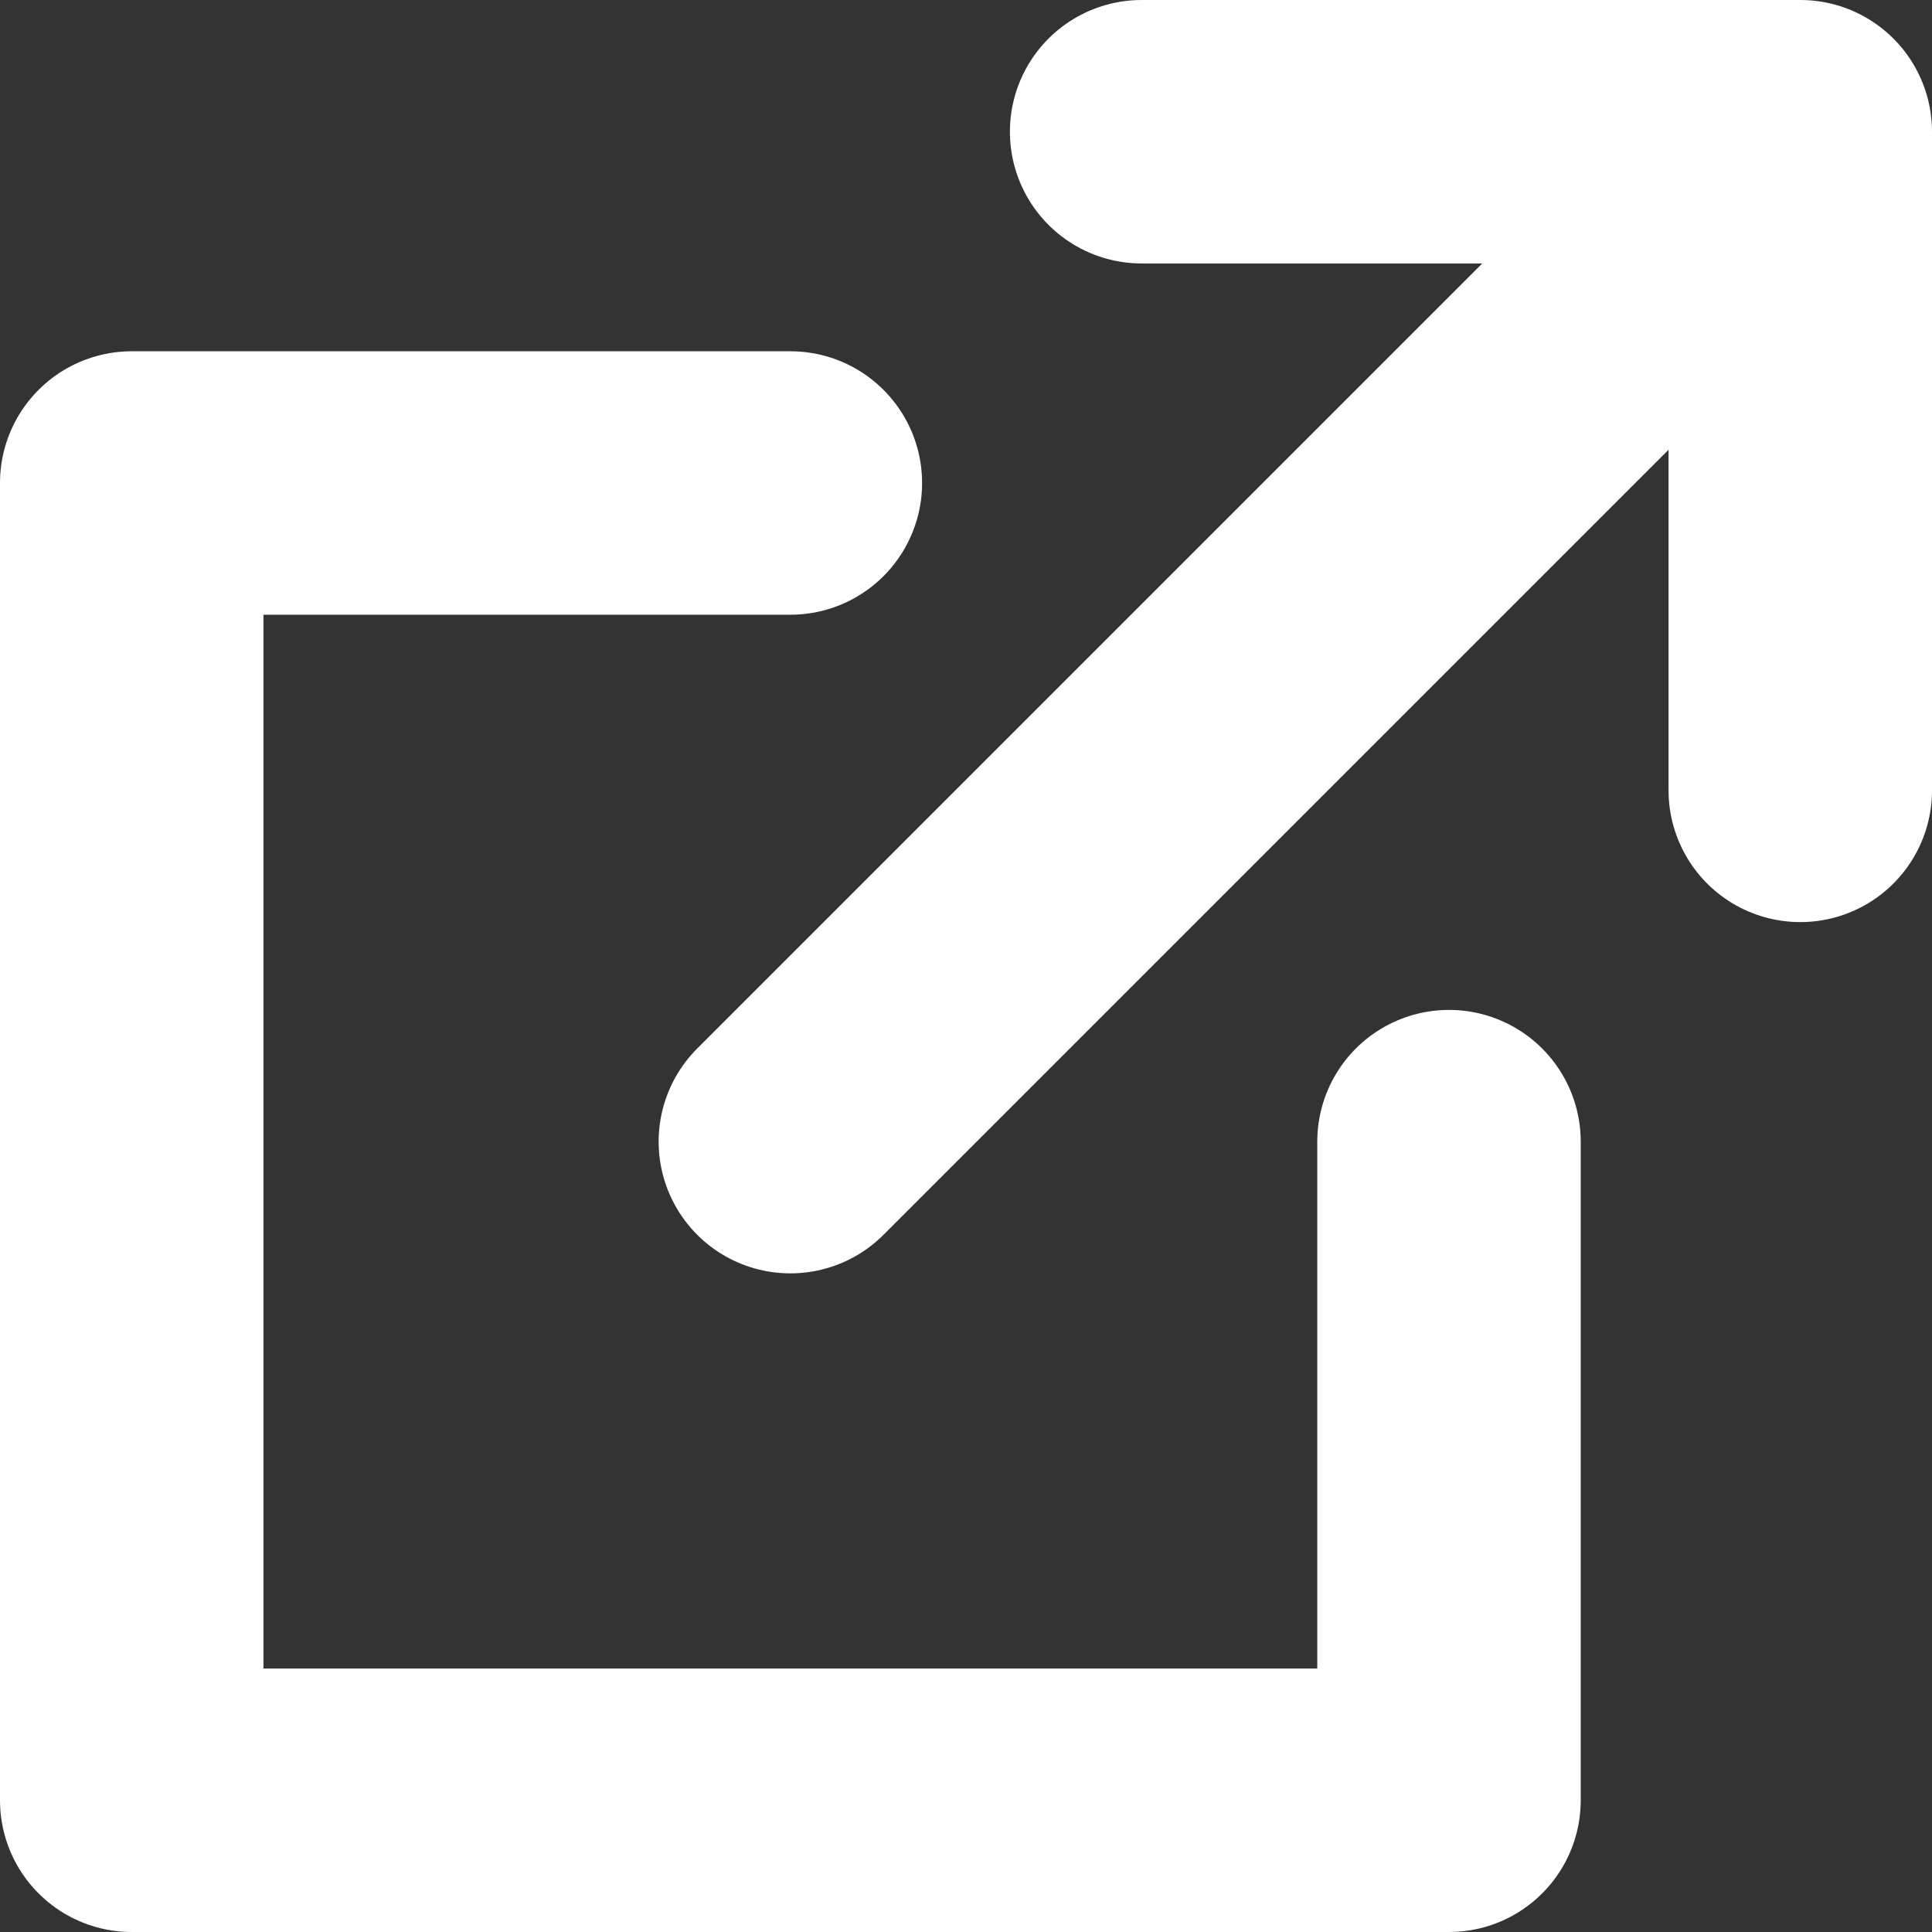
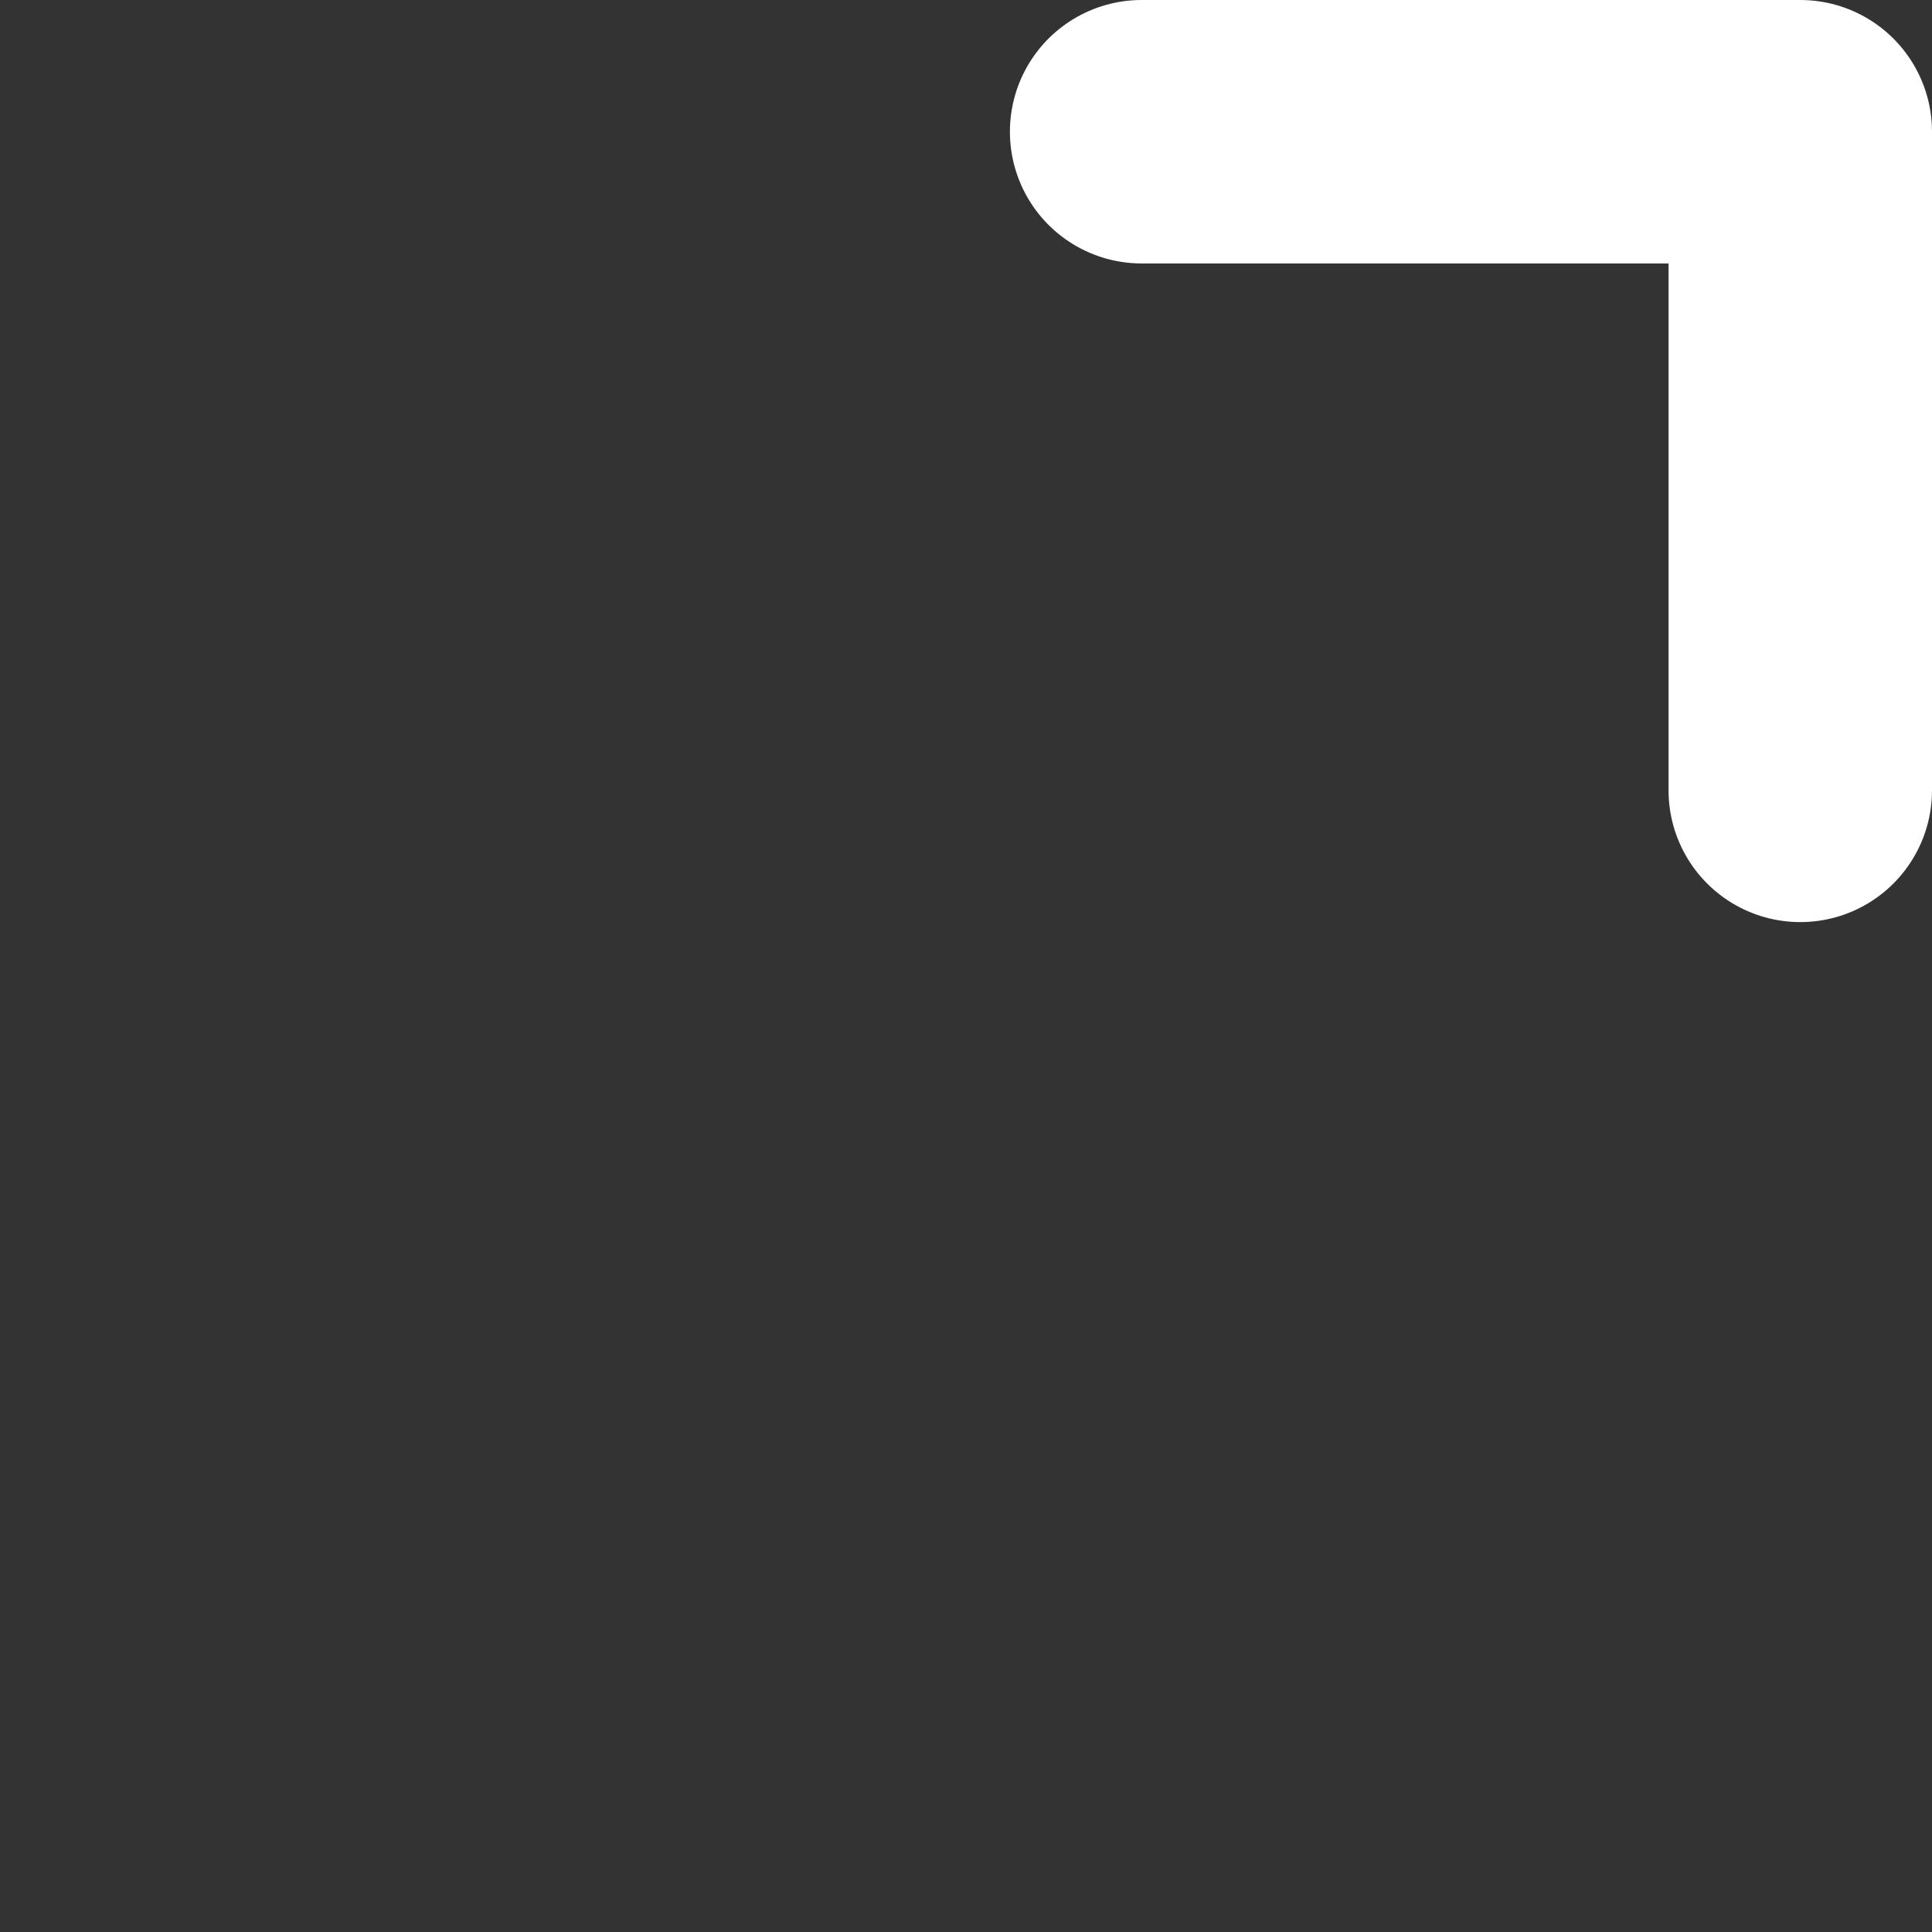
<svg xmlns="http://www.w3.org/2000/svg" version="1.1" id="レイヤー_1" x="0px" y="0px" viewBox="0 0 22 22" style="enable-background:new 0 0 22 22;" xml:space="preserve">
  <rect x="0" y="0" width="22" height="22" fill="#333333" stroke="none" />
  <style type="text/css">
	.st0{fill:none;stroke:#FFFFFF;stroke-width:3;stroke-linecap:round;stroke-linejoin:round;stroke-miterlimit:10;}
</style>
  <g>
-     <polyline class="st0" points="9,5.5 1.5,5.5 1.5,20.5 16.5,20.5 16.5,13  " />
-     <line class="st0" x1="9" y1="13" x2="20.18" y2="1.82" />
    <polyline class="st0" points="13,1.5 20.5,1.5 20.5,9  " />
  </g>
</svg>